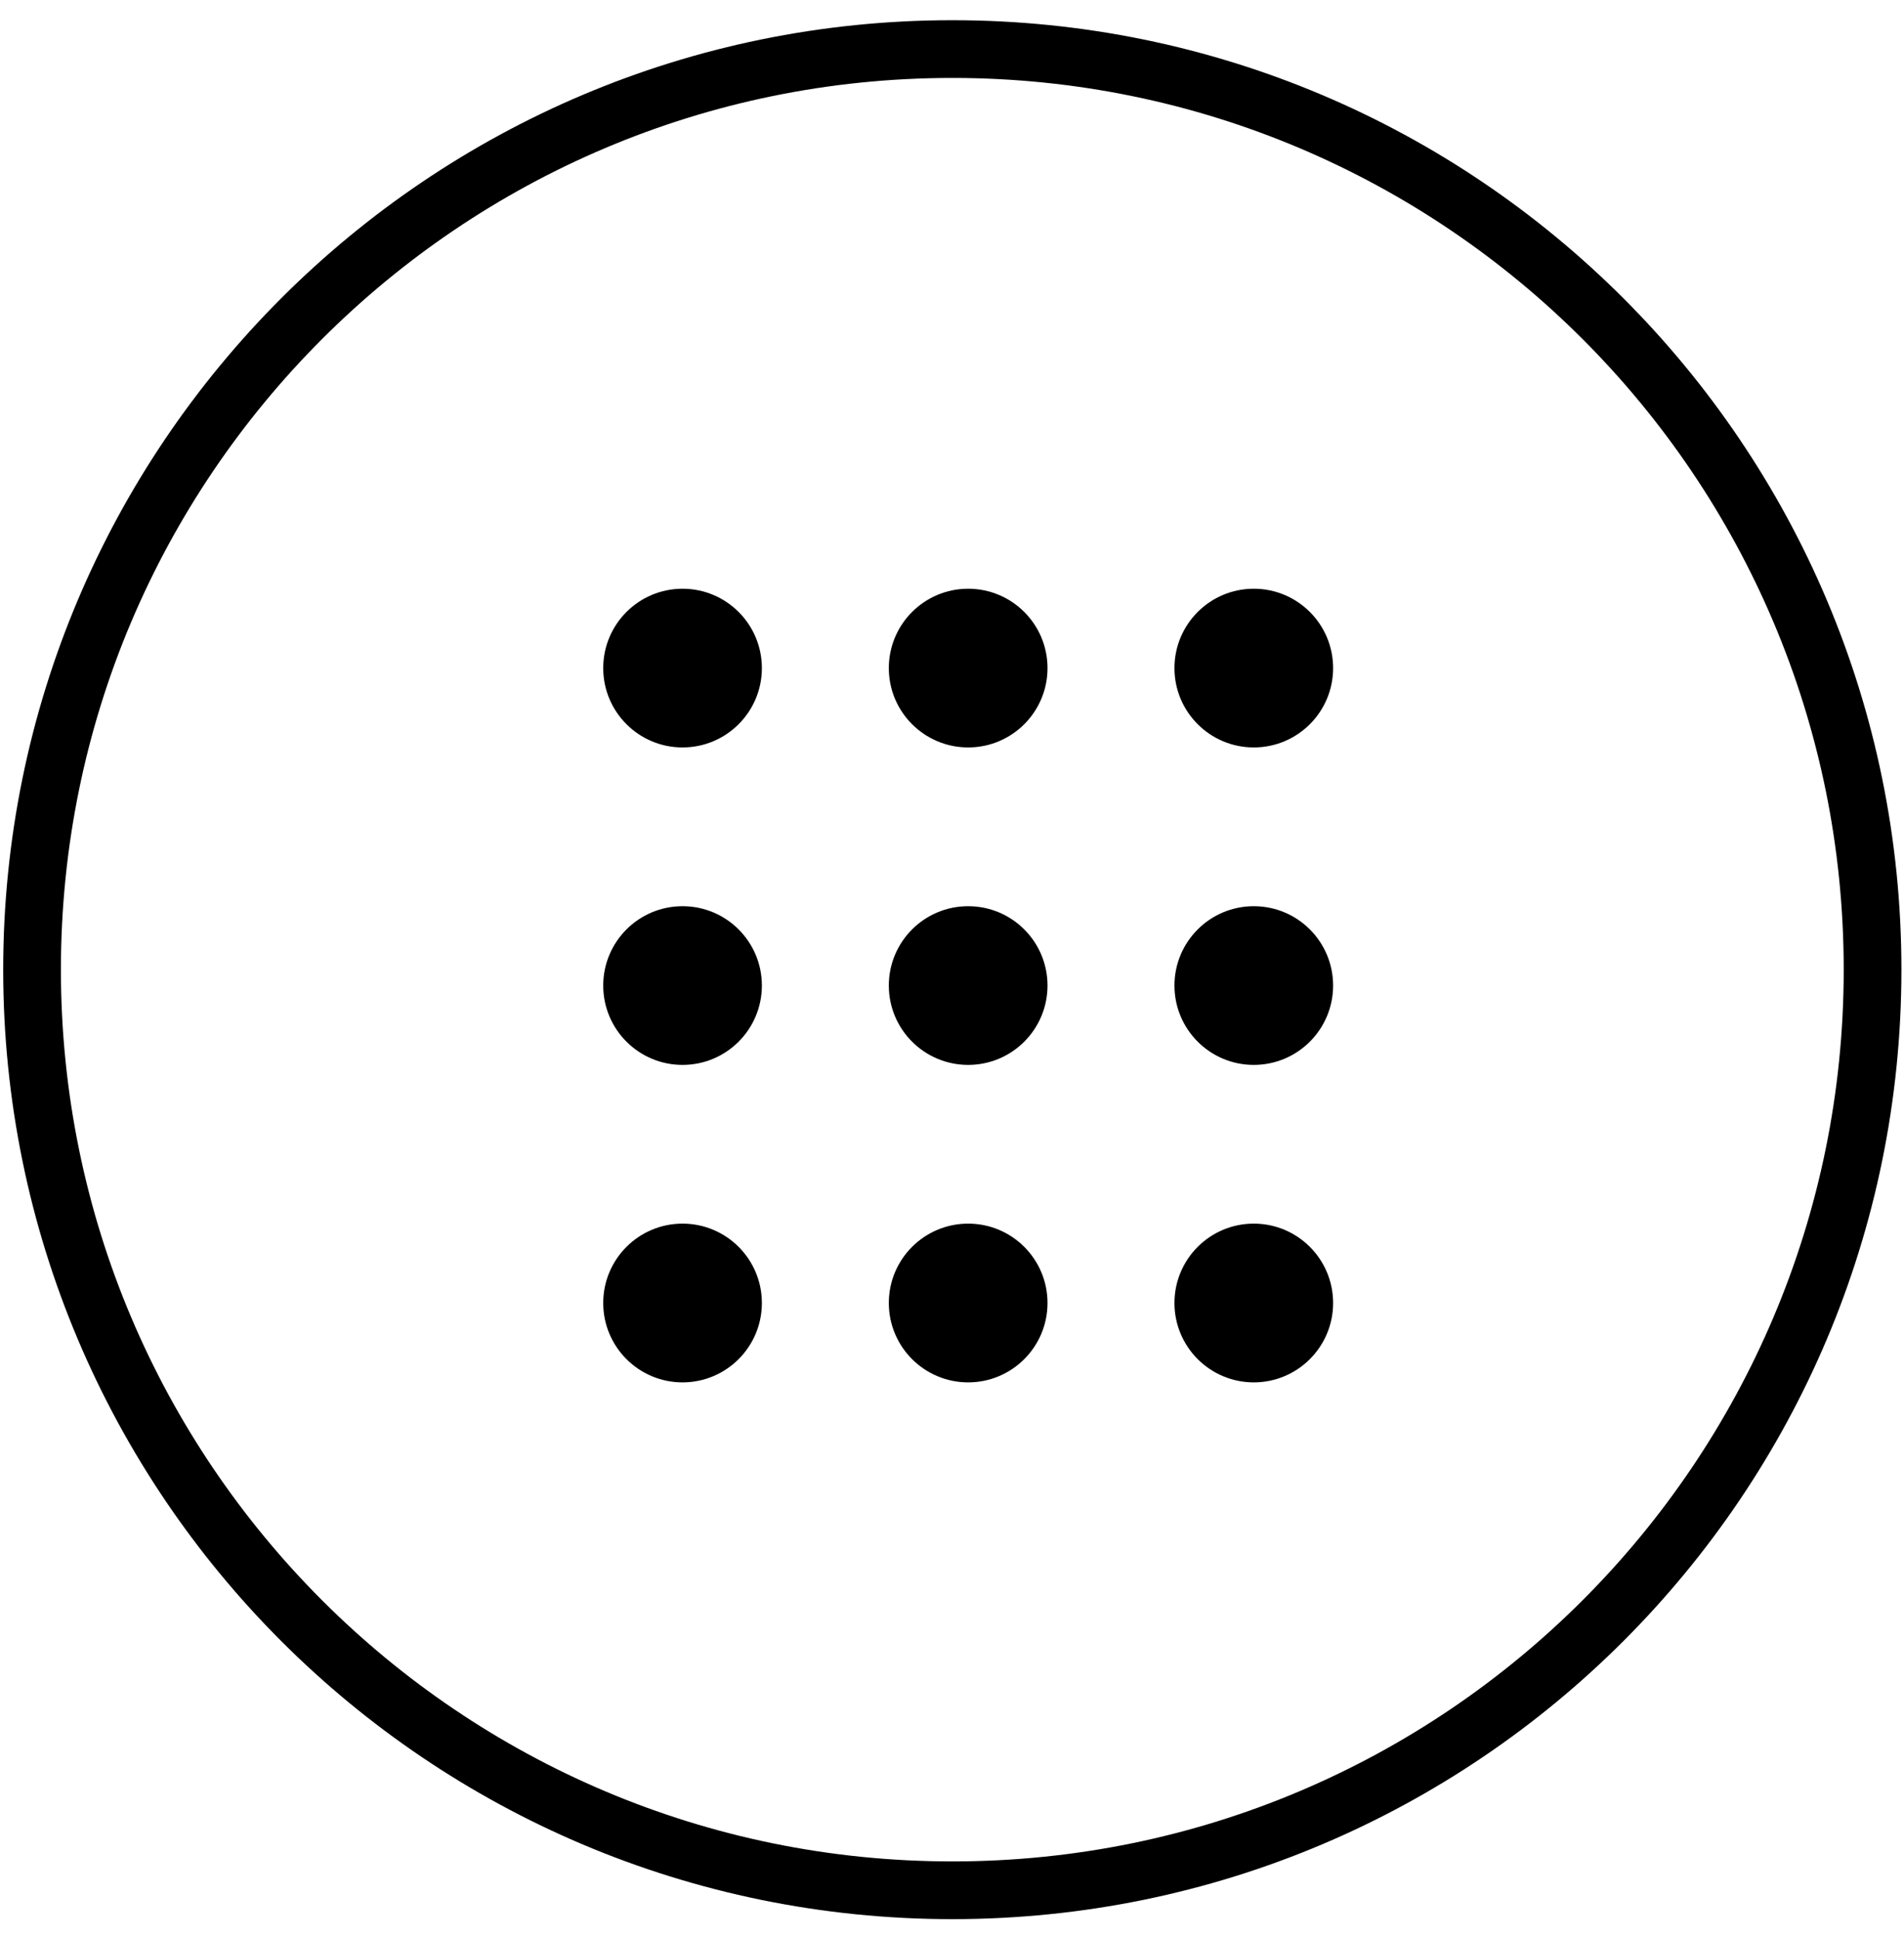
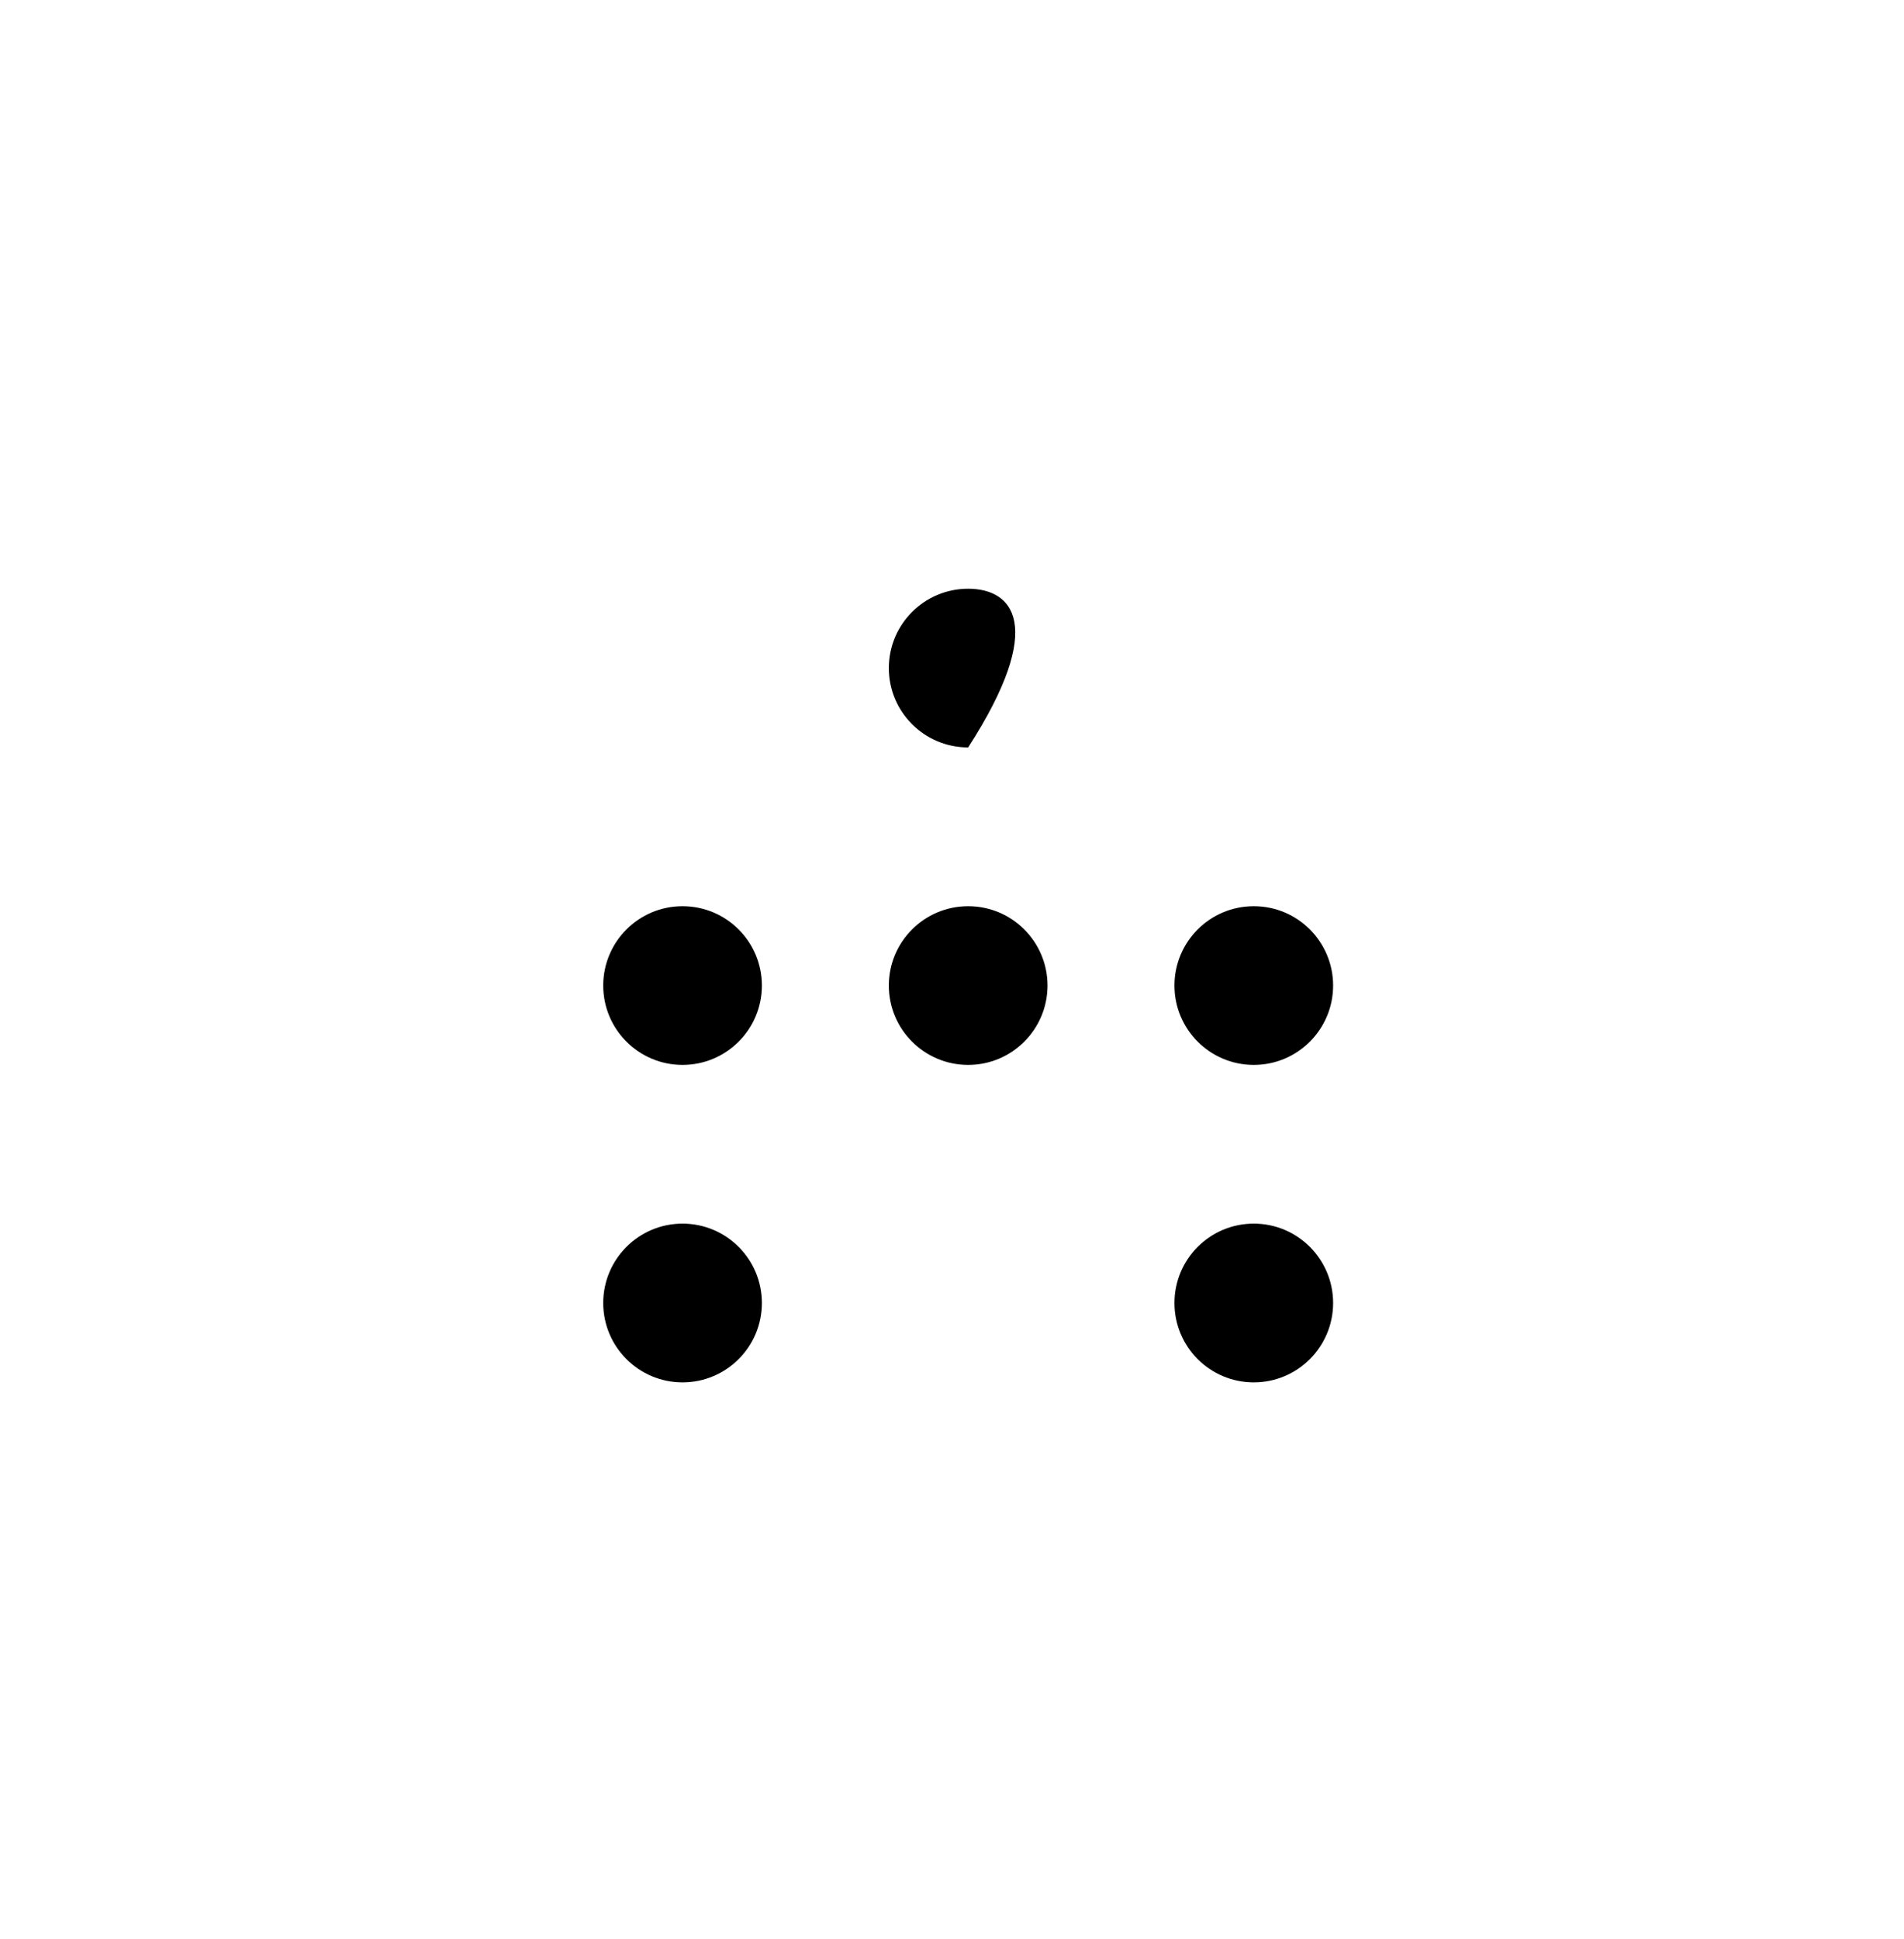
<svg xmlns="http://www.w3.org/2000/svg" width="55" height="56" viewBox="0 0 55 56" fill="none">
-   <path d="M27.509 54.583C42.191 54.583 54.092 42.682 54.092 28C54.092 13.318 42.191 1.417 27.509 1.417C12.828 1.417 0.926 13.318 0.926 28C0.926 42.682 12.828 54.583 27.509 54.583Z" stroke="black" stroke-width="1.667" />
-   <path d="M19.716 21.583C20.982 21.583 22.008 20.557 22.008 19.292C22.008 18.026 20.982 17 19.716 17C18.451 17 17.425 18.026 17.425 19.292C17.425 20.557 18.451 21.583 19.716 21.583Z" fill="black" />
  <path d="M19.716 30.75C20.982 30.75 22.008 29.724 22.008 28.458C22.008 27.193 20.982 26.167 19.716 26.167C18.451 26.167 17.425 27.193 17.425 28.458C17.425 29.724 18.451 30.75 19.716 30.75Z" fill="black" />
  <path d="M19.716 39.917C20.982 39.917 22.008 38.891 22.008 37.625C22.008 36.359 20.982 35.333 19.716 35.333C18.451 35.333 17.425 36.359 17.425 37.625C17.425 38.891 18.451 39.917 19.716 39.917Z" fill="black" />
-   <path d="M27.967 21.583C29.233 21.583 30.259 20.557 30.259 19.292C30.259 18.026 29.233 17 27.967 17C26.701 17 25.675 18.026 25.675 19.292C25.675 20.557 26.701 21.583 27.967 21.583Z" fill="black" />
+   <path d="M27.967 21.583C30.259 18.026 29.233 17 27.967 17C26.701 17 25.675 18.026 25.675 19.292C25.675 20.557 26.701 21.583 27.967 21.583Z" fill="black" />
  <path d="M27.967 30.75C29.233 30.75 30.259 29.724 30.259 28.458C30.259 27.193 29.233 26.167 27.967 26.167C26.701 26.167 25.675 27.193 25.675 28.458C25.675 29.724 26.701 30.75 27.967 30.75Z" fill="black" />
-   <path d="M27.967 39.917C29.233 39.917 30.259 38.891 30.259 37.625C30.259 36.359 29.233 35.333 27.967 35.333C26.701 35.333 25.675 36.359 25.675 37.625C25.675 38.891 26.701 39.917 27.967 39.917Z" fill="black" />
-   <path d="M36.217 21.583C37.483 21.583 38.509 20.557 38.509 19.292C38.509 18.026 37.483 17 36.217 17C34.952 17 33.926 18.026 33.926 19.292C33.926 20.557 34.952 21.583 36.217 21.583Z" fill="black" />
  <path d="M36.217 30.75C37.483 30.75 38.509 29.724 38.509 28.458C38.509 27.193 37.483 26.167 36.217 26.167C34.952 26.167 33.926 27.193 33.926 28.458C33.926 29.724 34.952 30.75 36.217 30.75Z" fill="black" />
  <path d="M36.217 39.917C37.483 39.917 38.509 38.891 38.509 37.625C38.509 36.359 37.483 35.333 36.217 35.333C34.952 35.333 33.926 36.359 33.926 37.625C33.926 38.891 34.952 39.917 36.217 39.917Z" fill="black" />
</svg>